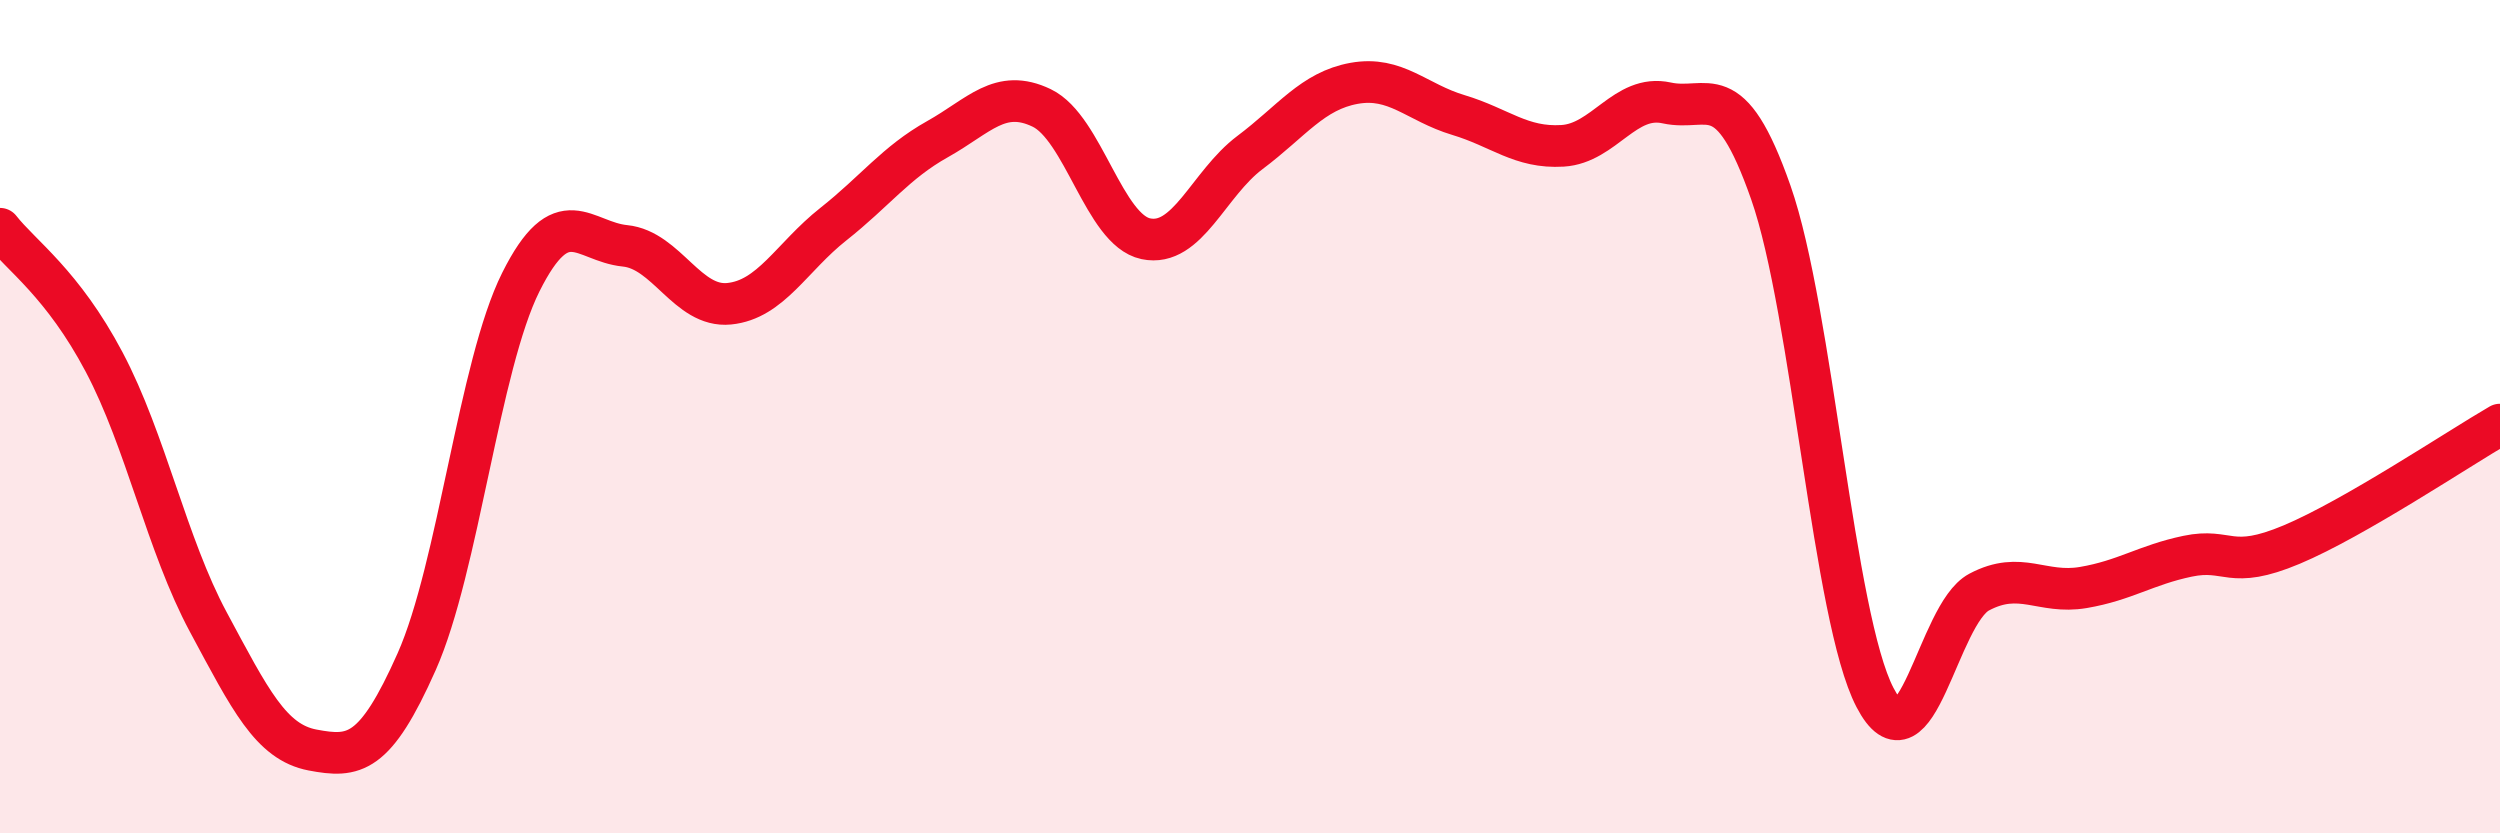
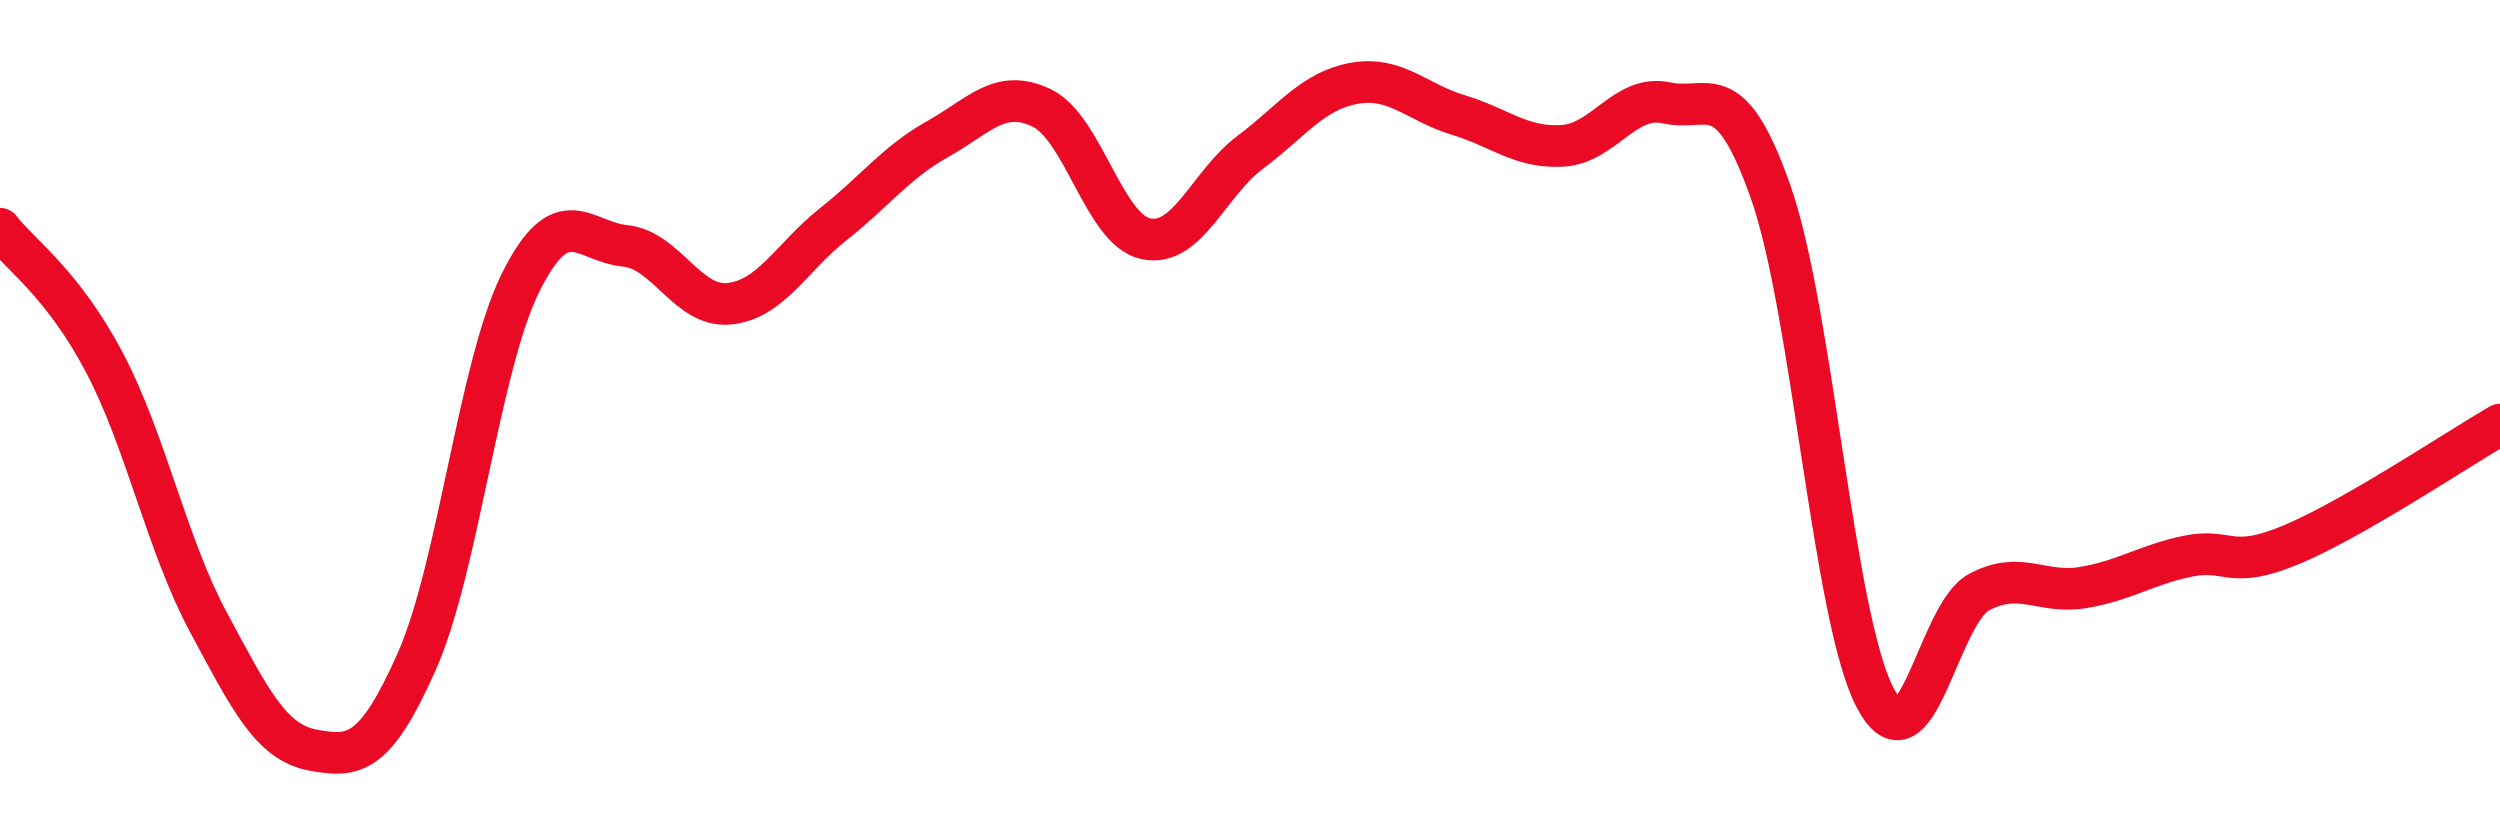
<svg xmlns="http://www.w3.org/2000/svg" width="60" height="20" viewBox="0 0 60 20">
-   <path d="M 0,5.49 C 0.5,6.13 1.5,6.8 2.5,8.69 C 3.5,10.58 4,13.07 5,14.93 C 6,16.79 6.5,17.81 7.5,18 C 8.5,18.19 9,18.13 10,15.88 C 11,13.63 11.5,8.77 12.5,6.77 C 13.5,4.77 14,5.8 15,5.9 C 16,6 16.5,7.39 17.5,7.29 C 18.5,7.19 19,6.17 20,5.38 C 21,4.59 21.5,3.9 22.5,3.34 C 23.5,2.78 24,2.11 25,2.59 C 26,3.07 26.5,5.52 27.5,5.73 C 28.5,5.94 29,4.41 30,3.66 C 31,2.91 31.5,2.18 32.5,2 C 33.5,1.82 34,2.46 35,2.76 C 36,3.06 36.5,3.56 37.5,3.5 C 38.5,3.44 39,2.25 40,2.47 C 41,2.69 41.5,1.77 42.5,4.62 C 43.5,7.47 44,14.82 45,16.74 C 46,18.66 46.5,14.74 47.5,14.21 C 48.5,13.68 49,14.27 50,14.1 C 51,13.93 51.5,13.56 52.5,13.35 C 53.5,13.14 53.5,13.7 55,13.07 C 56.5,12.44 59,10.77 60,10.19L60 20L0 20Z" fill="#EB0A25" opacity="0.1" stroke-linecap="round" stroke-linejoin="round" />
  <path d="M 0,5.49 C 0.5,6.13 1.5,6.8 2.5,8.69 C 3.5,10.58 4,13.07 5,14.93 C 6,16.79 6.5,17.81 7.5,18 C 8.5,18.19 9,18.13 10,15.88 C 11,13.63 11.5,8.77 12.5,6.77 C 13.5,4.77 14,5.8 15,5.9 C 16,6 16.5,7.39 17.5,7.29 C 18.5,7.19 19,6.17 20,5.38 C 21,4.59 21.5,3.9 22.5,3.34 C 23.5,2.78 24,2.11 25,2.59 C 26,3.07 26.5,5.52 27.5,5.73 C 28.5,5.94 29,4.41 30,3.66 C 31,2.91 31.5,2.18 32.5,2 C 33.5,1.82 34,2.46 35,2.76 C 36,3.06 36.5,3.56 37.5,3.5 C 38.5,3.44 39,2.25 40,2.47 C 41,2.69 41.5,1.77 42.5,4.62 C 43.5,7.47 44,14.82 45,16.74 C 46,18.66 46.5,14.74 47.5,14.21 C 48.5,13.68 49,14.27 50,14.1 C 51,13.93 51.5,13.56 52.5,13.35 C 53.5,13.14 53.5,13.7 55,13.07 C 56.5,12.44 59,10.77 60,10.19" stroke="#EB0A25" stroke-width="1" fill="none" stroke-linecap="round" stroke-linejoin="round" />
</svg>